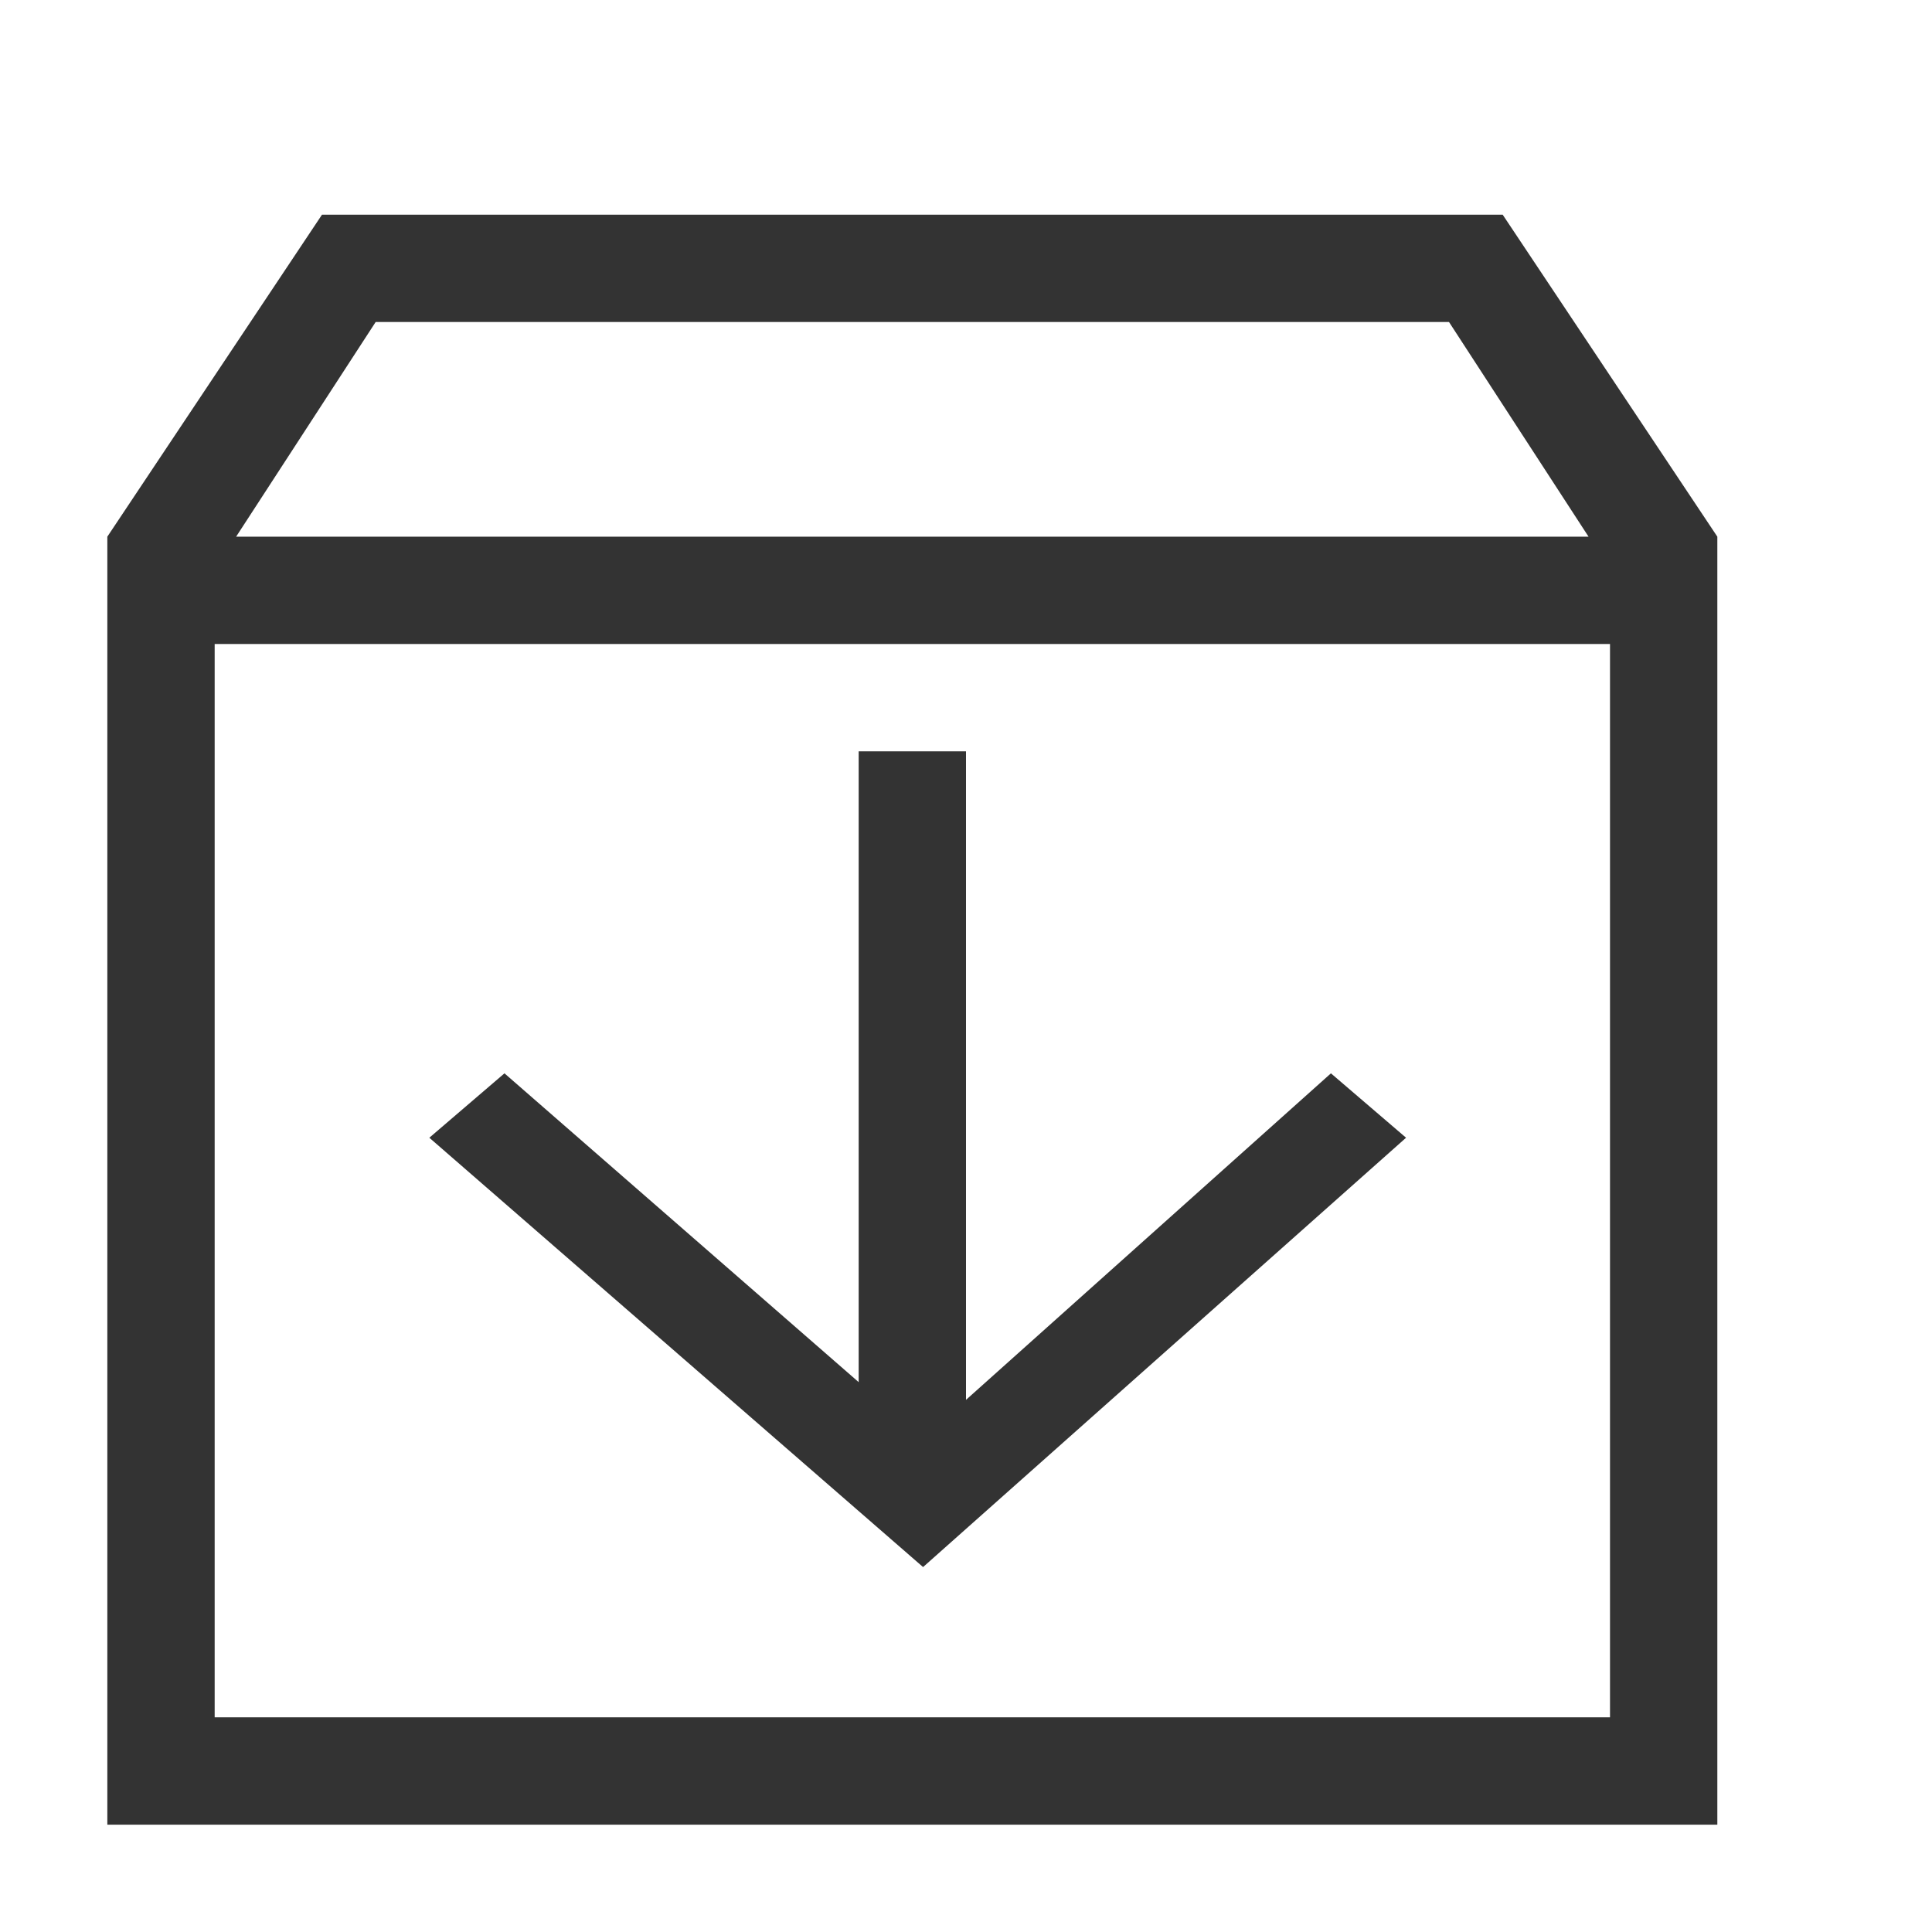
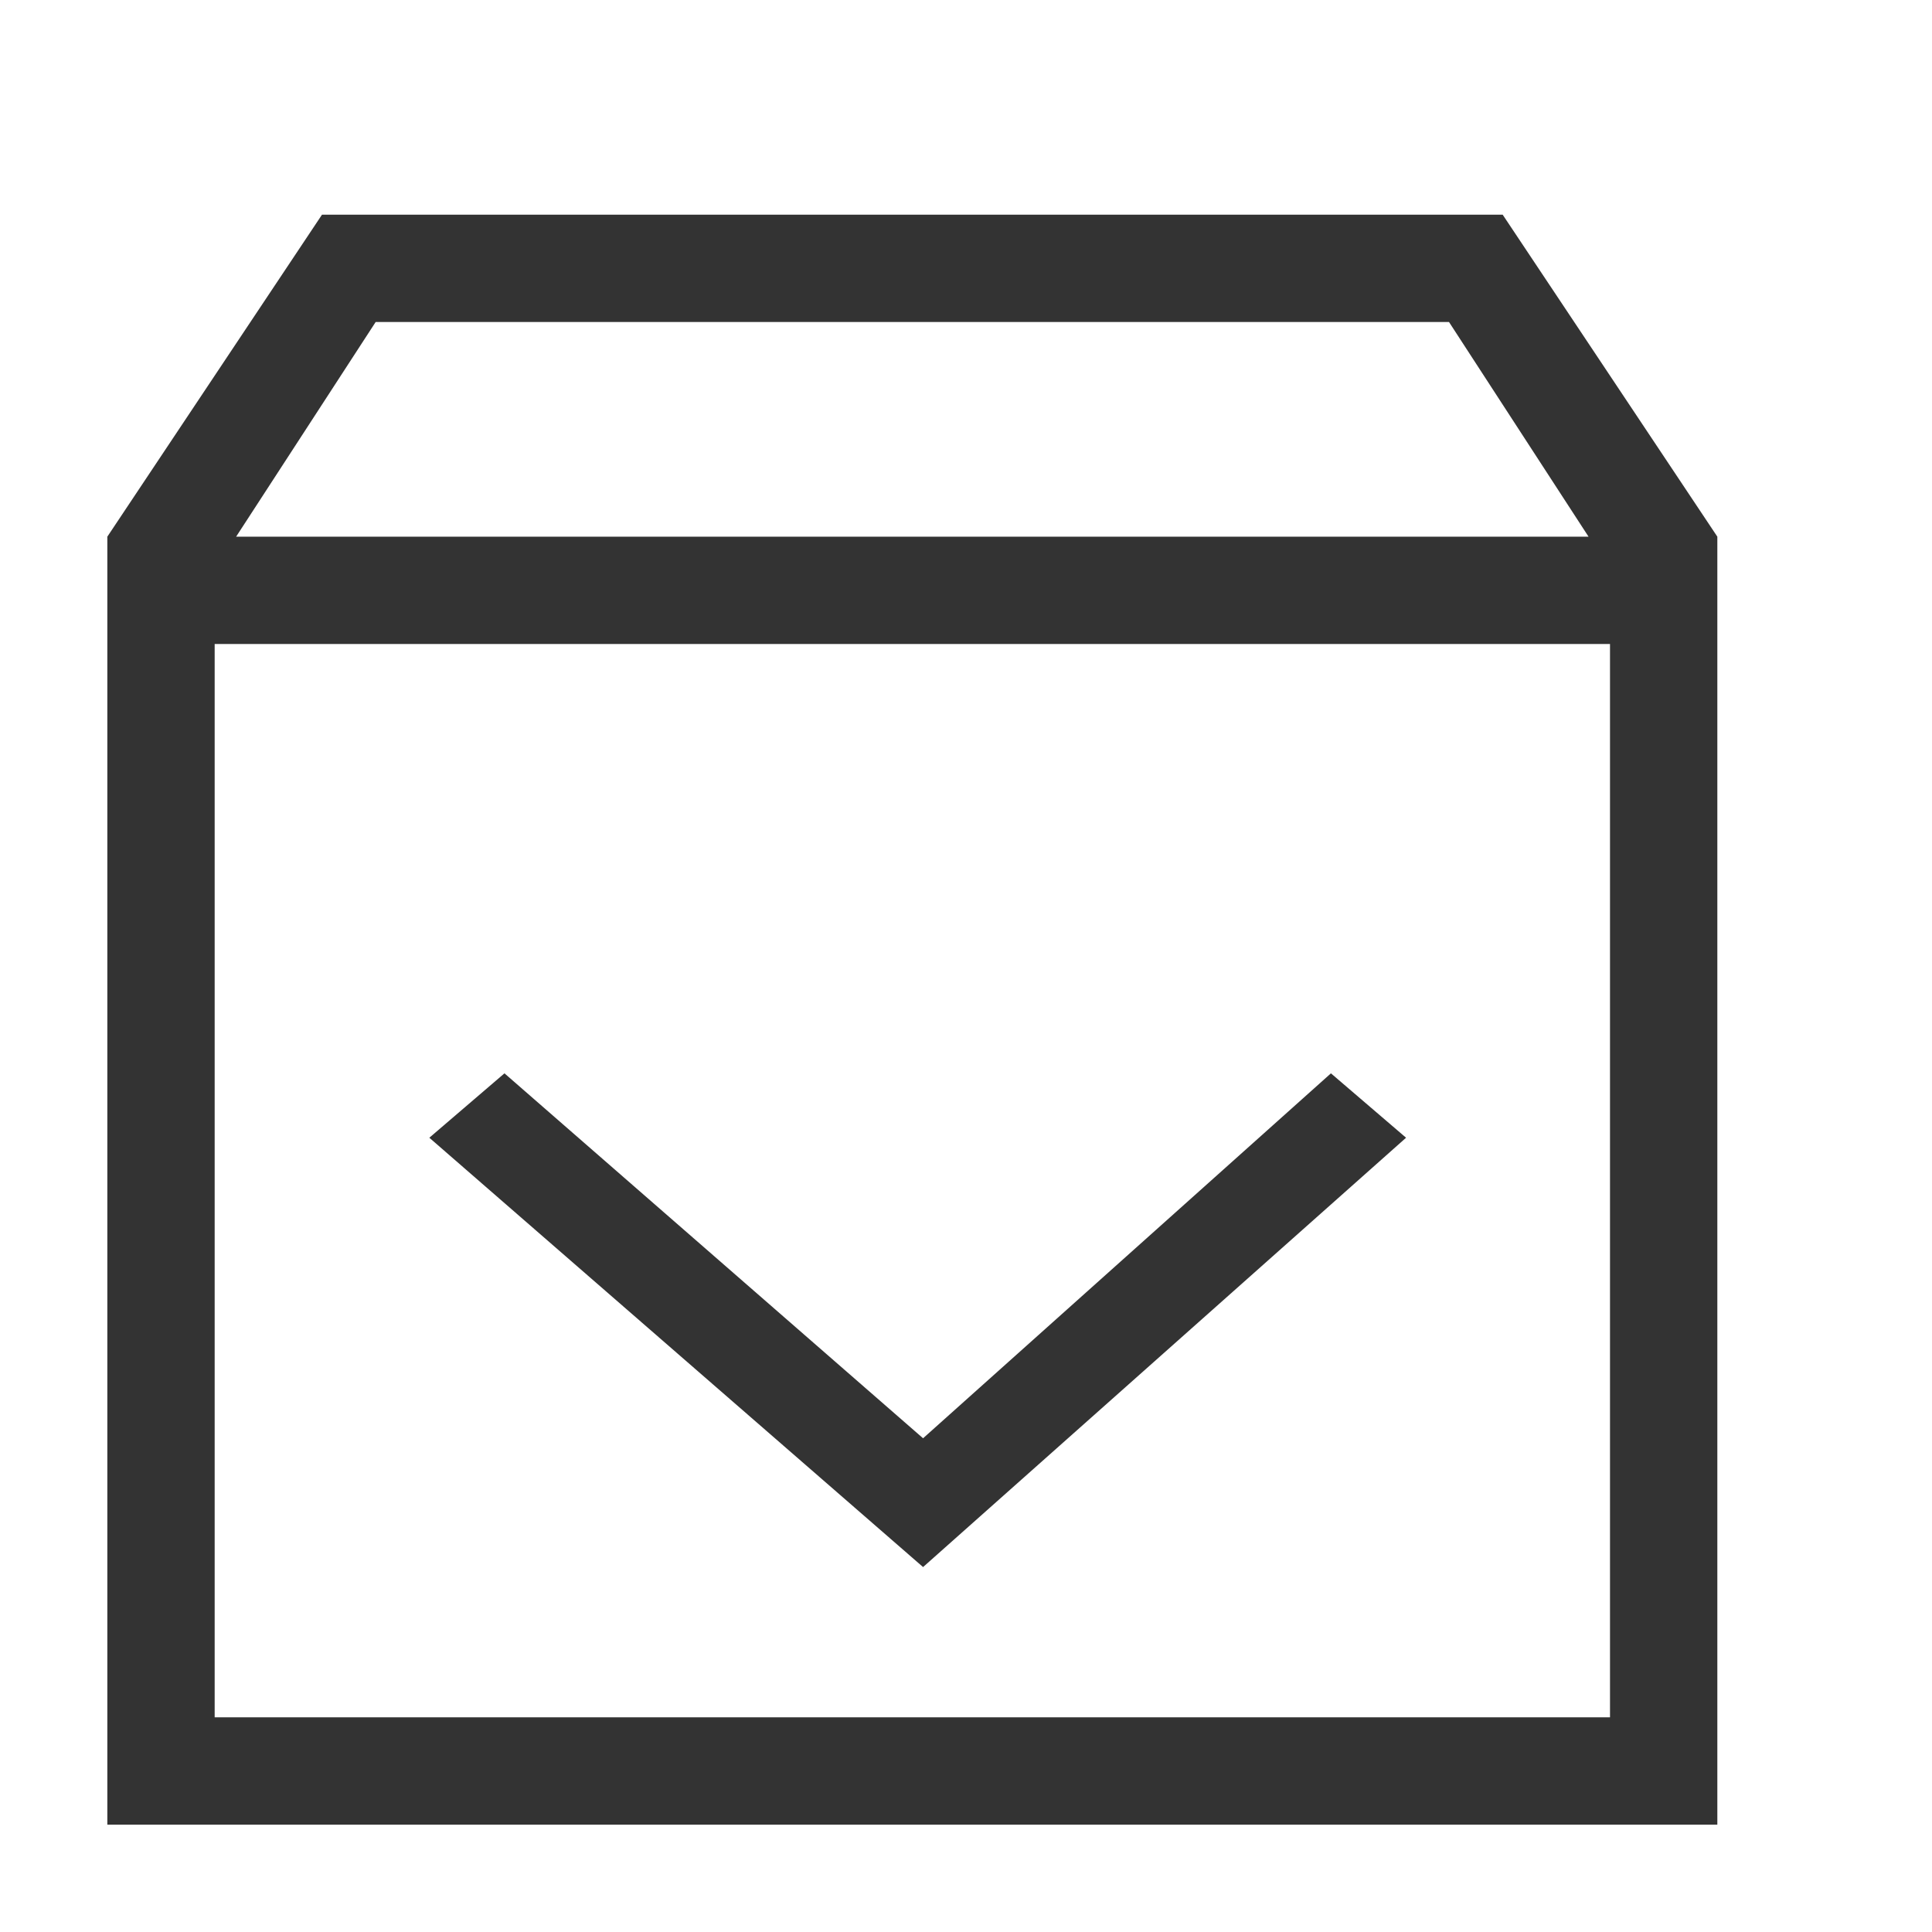
<svg xmlns="http://www.w3.org/2000/svg" class="icon" viewBox="0 0 1024 1024" width="200" height="200">
  <path d="M56.889 284.444h853.333v682.667H56.889V284.444z m56.889 56.889v568.889h739.556V341.333H113.778zM199.111 170.667L125.156 284.444H56.889l113.778-170.667h625.778l113.778 170.667h-68.267l-73.956-113.778h-568.889zM125.156 284.444H56.889l113.778-170.667h625.778l113.778 170.667h-68.267l-73.956-113.778h-568.889L125.156 284.444z" fill="#333333" />
  <path d="M227.556 603.022l39.822-34.133 221.867 193.422 216.178-193.422 39.822 34.133-256 227.556z" fill="#333333" />
-   <path d="M455.111 398.222h56.889v369.778H455.111z" fill="#333333" />
</svg>